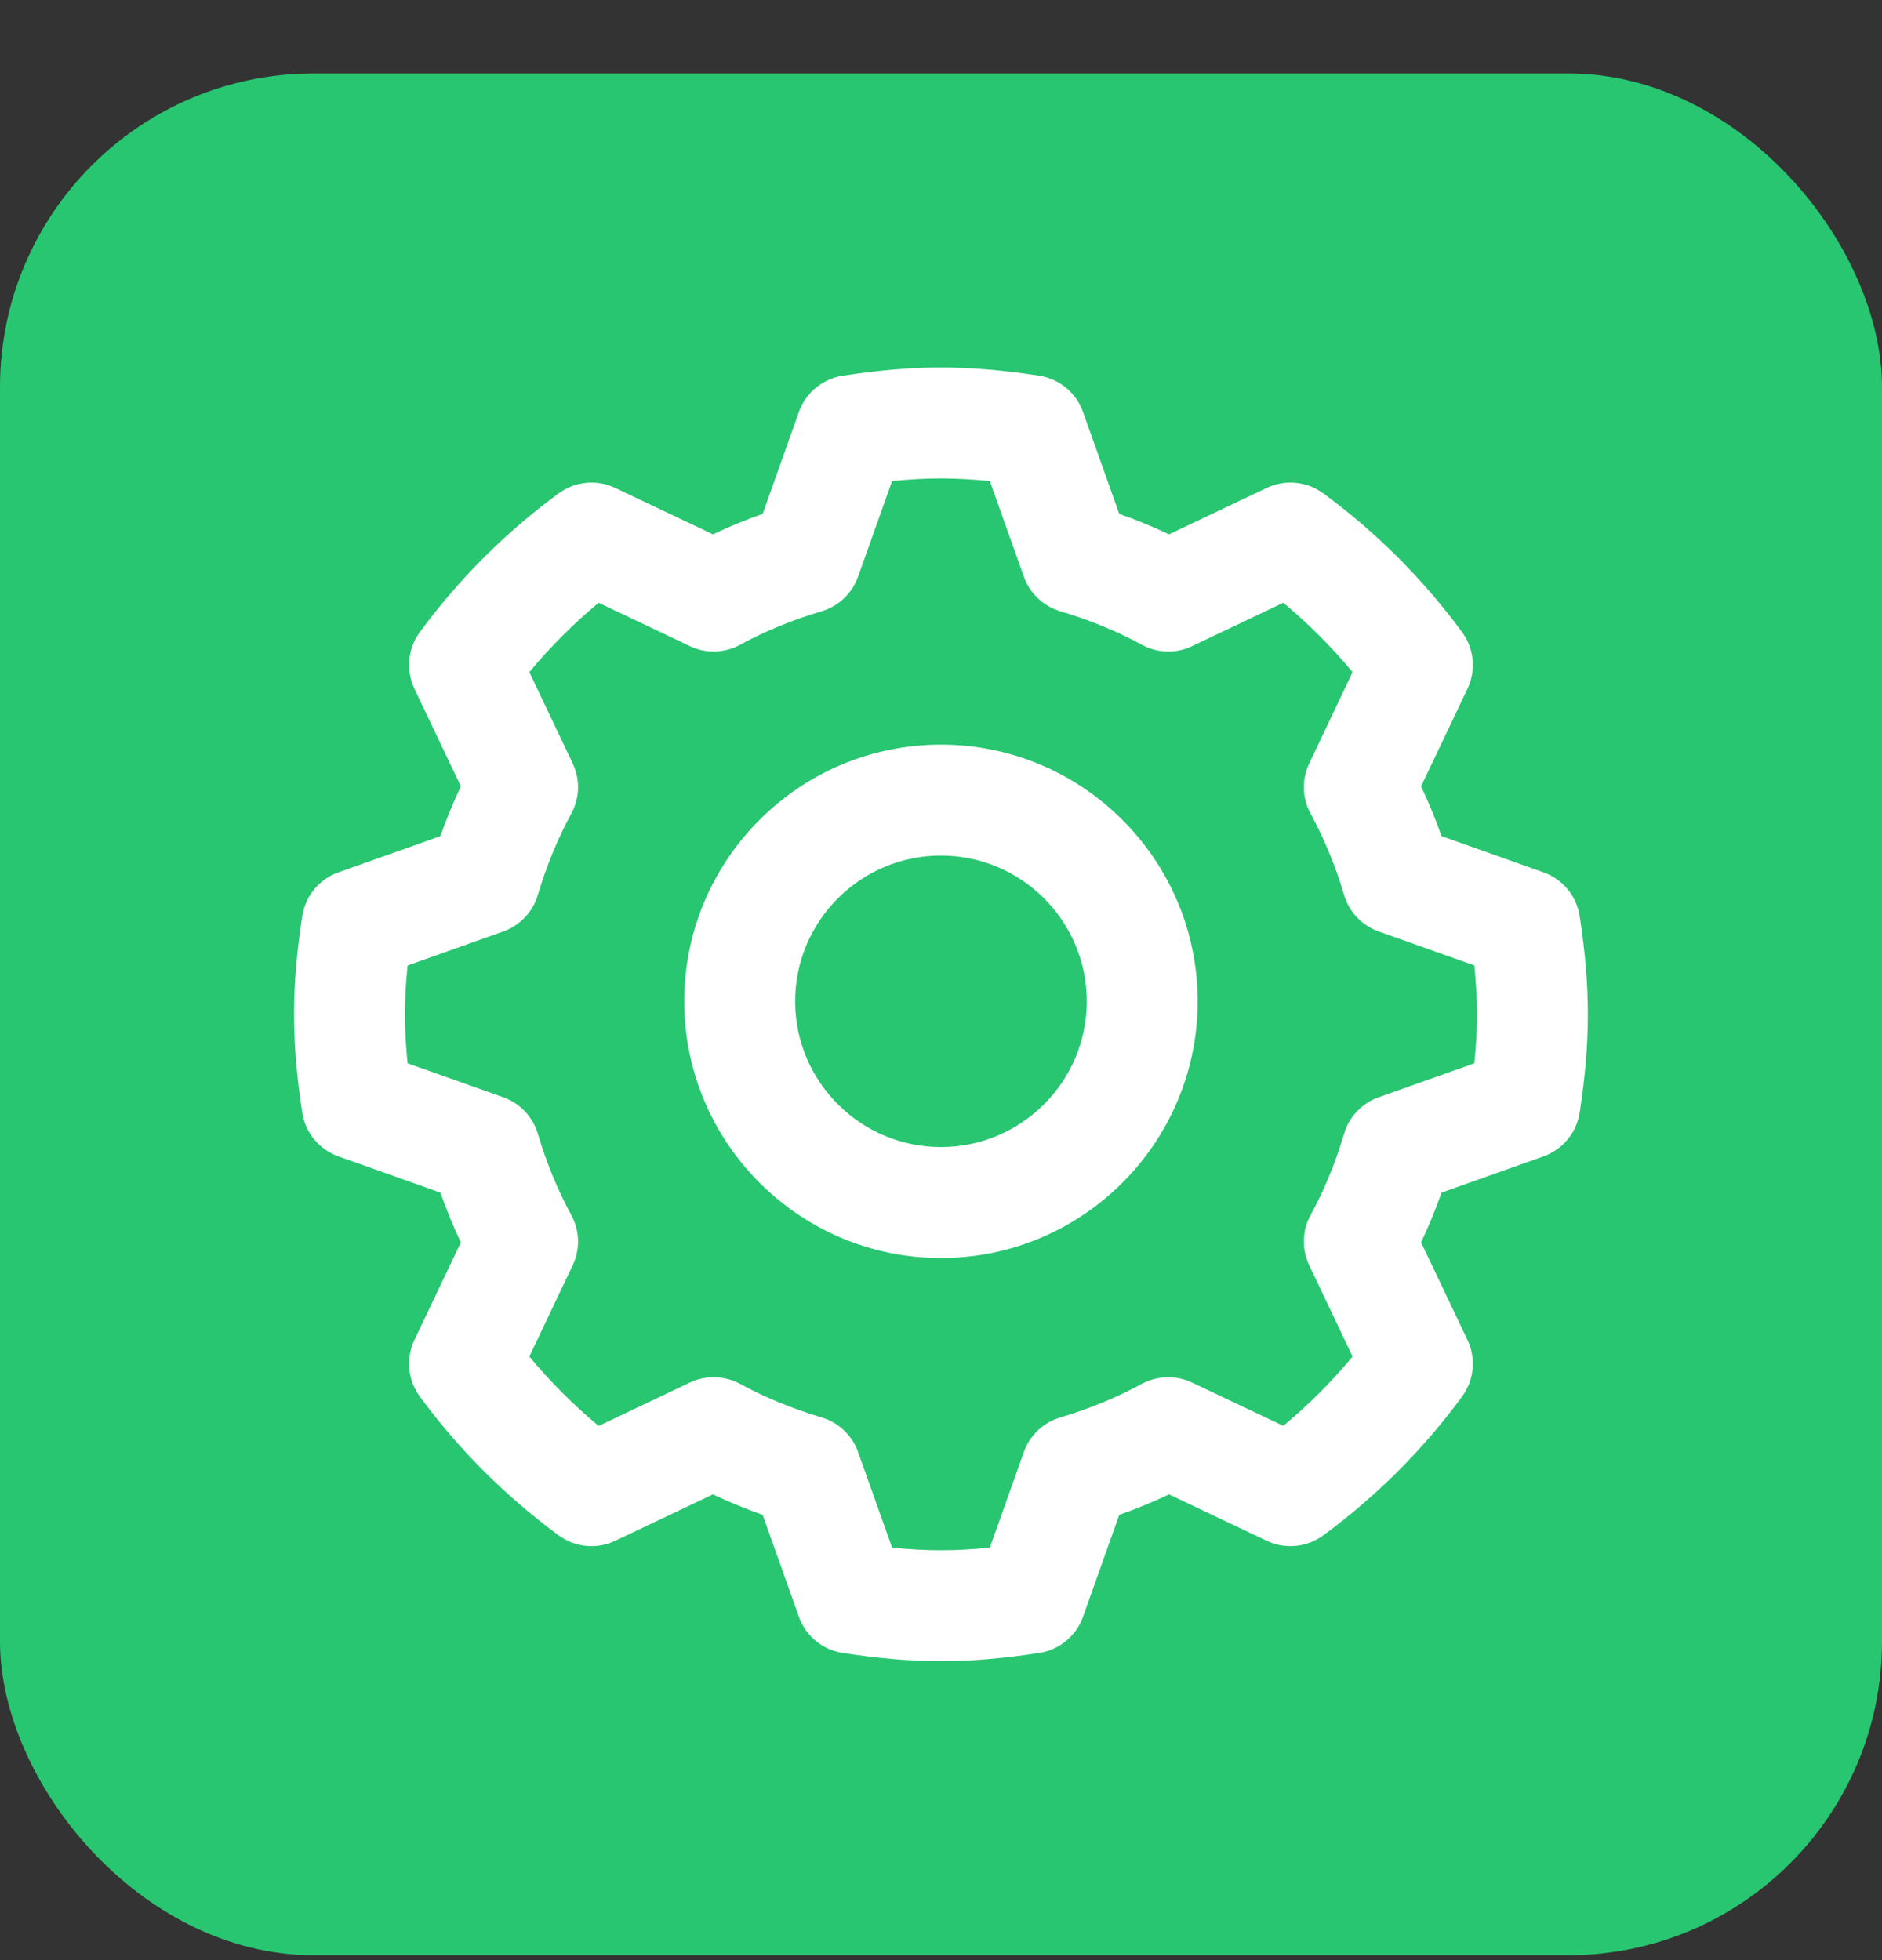
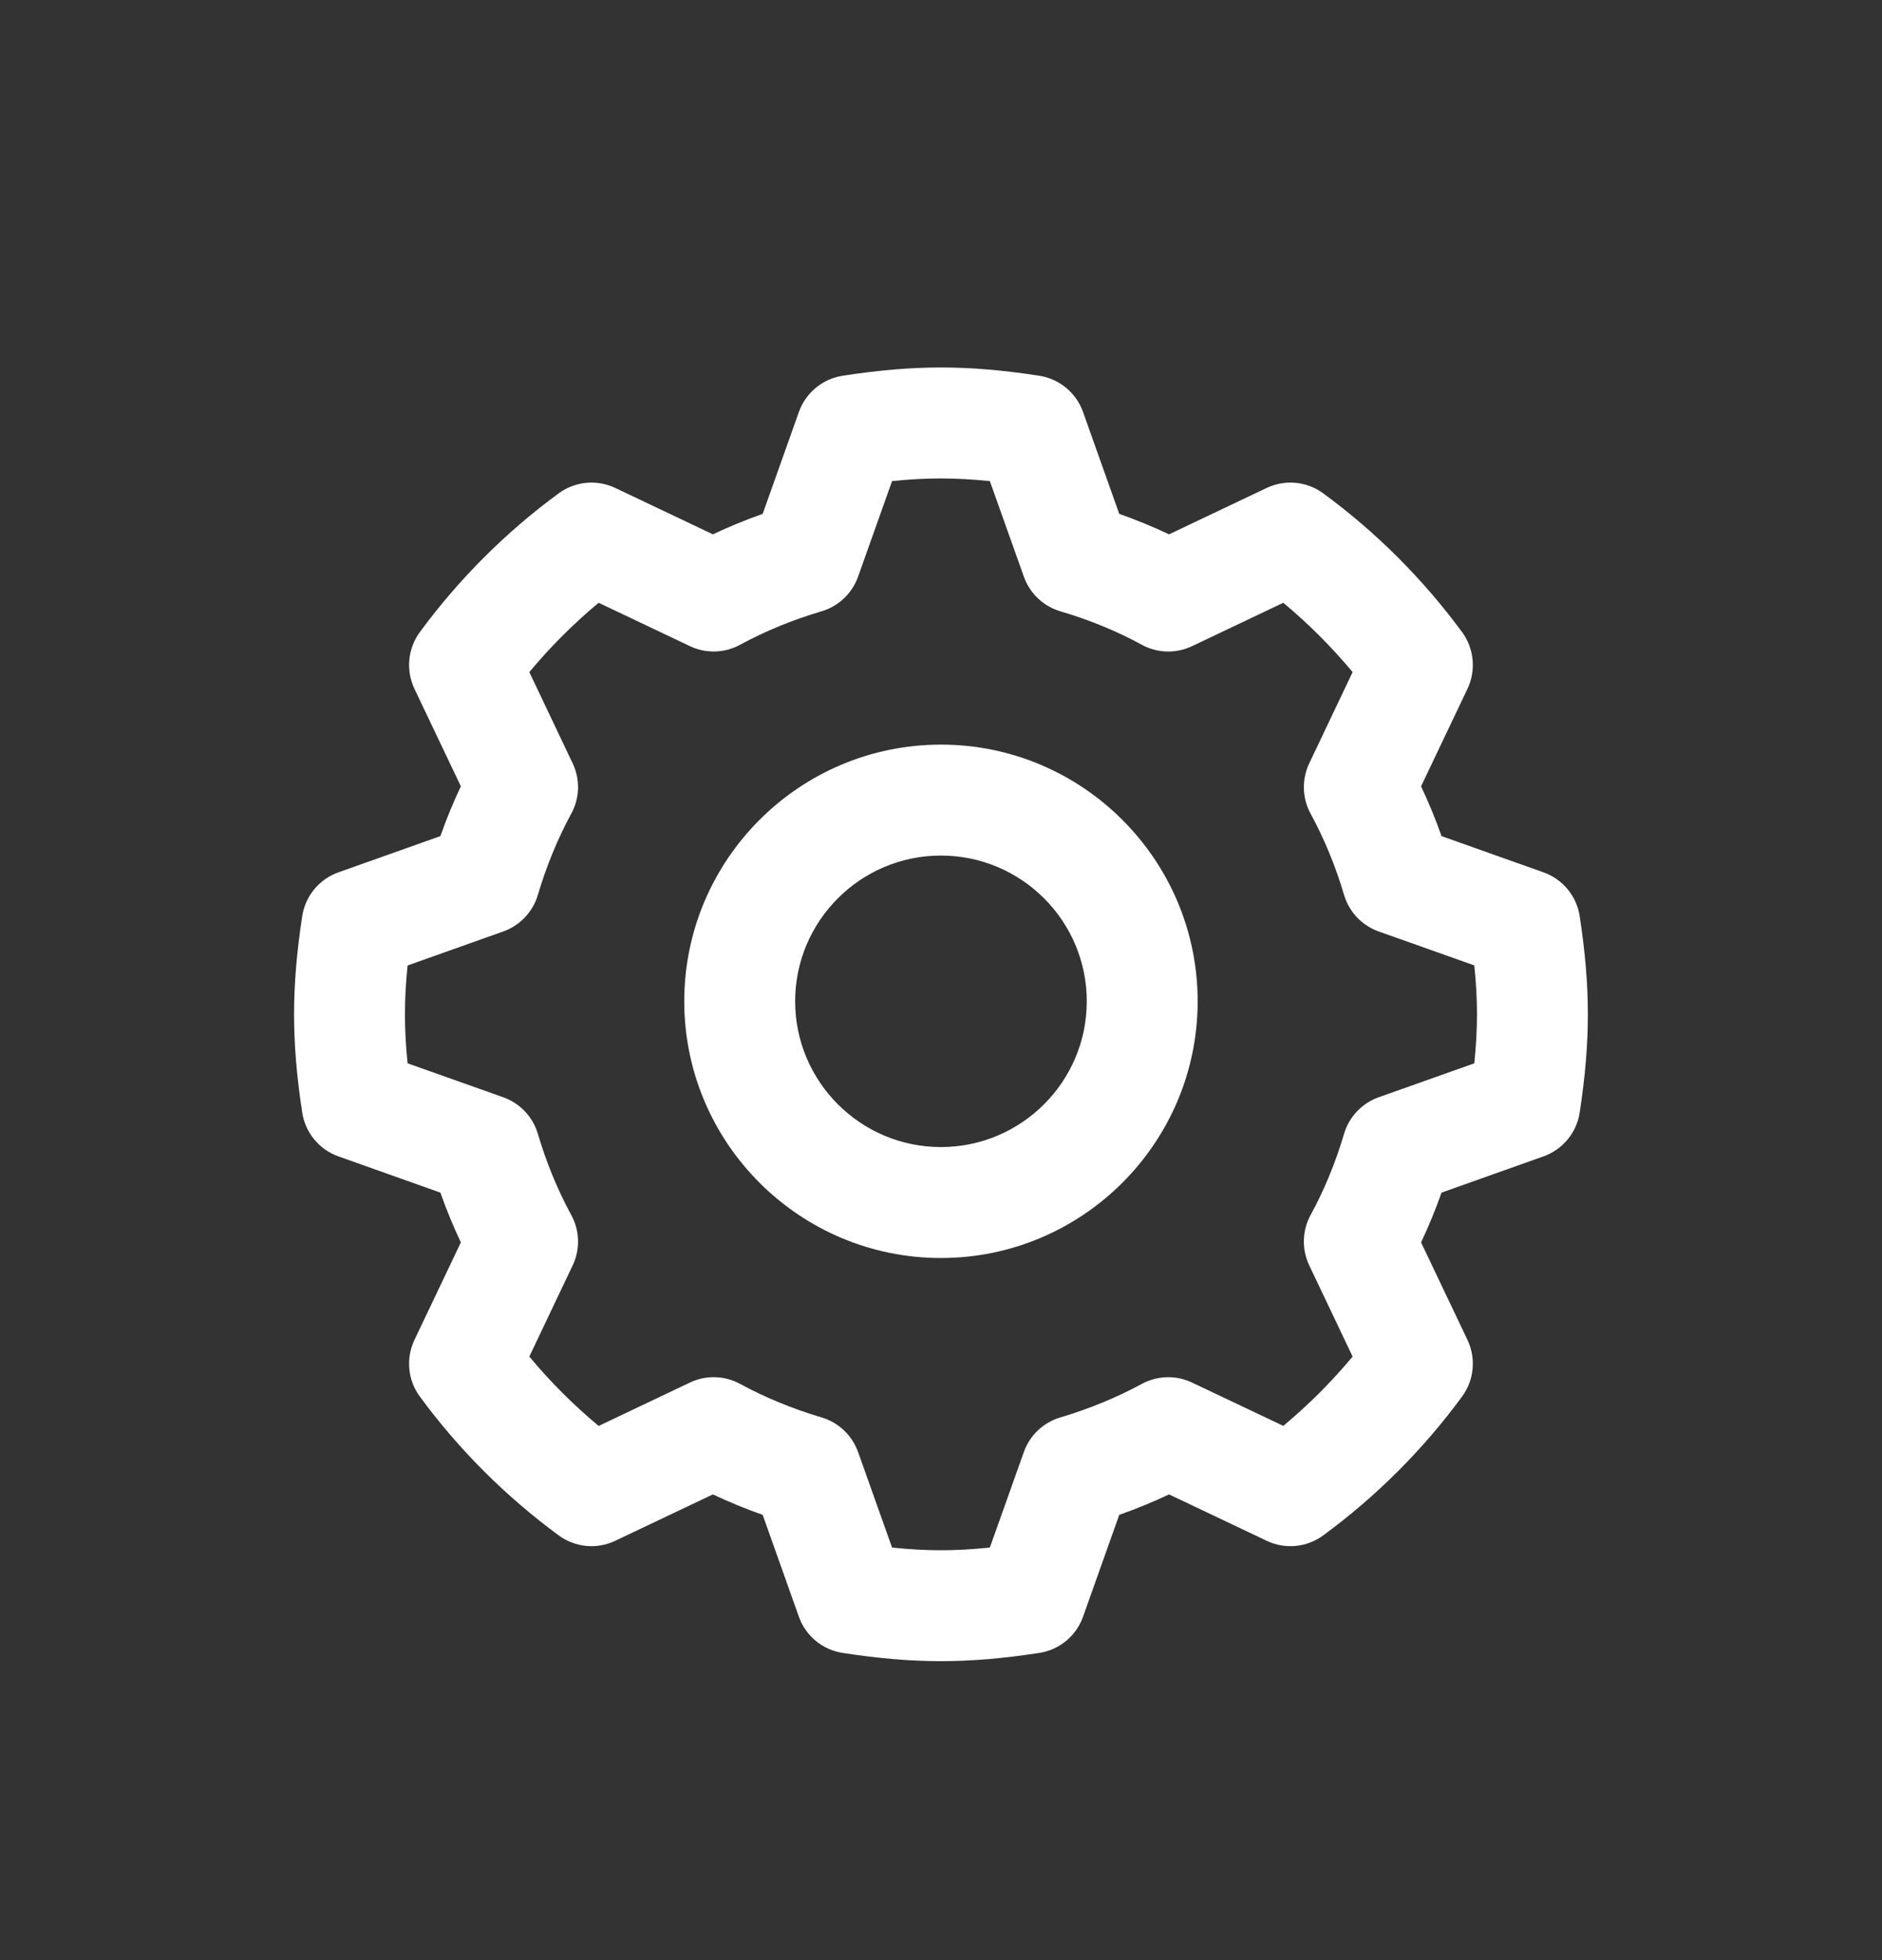
<svg xmlns="http://www.w3.org/2000/svg" width="24" height="25" viewBox="0 0 24 25" fill="none">
  <rect x="0" y="0" width="24" height="25" fill="#333333" stroke="none" />
-   <rect y="0.937" width="24" height="24" rx="4" fill="#28C671" />
  <path fill-rule="evenodd" clip-rule="evenodd" d="M19.683 11.126C19.928 11.213 20.106 11.428 20.145 11.686C20.216 12.152 20.249 12.549 20.249 12.937C20.249 13.325 20.216 13.723 20.145 14.189C20.106 14.447 19.928 14.662 19.683 14.749L18.383 15.211C18.306 15.429 18.219 15.641 18.122 15.846L18.714 17.09C18.825 17.325 18.799 17.603 18.645 17.812C18.148 18.489 17.552 19.085 16.874 19.583C16.664 19.737 16.387 19.764 16.152 19.651L14.908 19.06C14.703 19.157 14.491 19.244 14.273 19.321L13.811 20.621C13.724 20.866 13.509 21.043 13.252 21.082C12.795 21.153 12.385 21.187 11.999 21.187C11.614 21.187 11.204 21.153 10.747 21.082C10.49 21.043 10.275 20.866 10.188 20.621L9.726 19.321C9.508 19.244 9.296 19.157 9.091 19.06L7.847 19.651C7.612 19.764 7.335 19.737 7.125 19.583C6.448 19.085 5.852 18.49 5.354 17.812C5.2 17.603 5.174 17.325 5.285 17.09L5.877 15.846C5.78 15.641 5.693 15.429 5.616 15.211L4.316 14.749C4.071 14.662 3.893 14.447 3.854 14.189C3.783 13.723 3.75 13.325 3.75 12.937C3.75 12.549 3.783 12.152 3.854 11.686C3.893 11.428 4.071 11.213 4.316 11.126L5.616 10.664C5.693 10.446 5.78 10.234 5.877 10.029L5.285 8.785C5.174 8.55 5.2 8.272 5.354 8.062C5.853 7.384 6.449 6.788 7.125 6.292C7.335 6.138 7.612 6.112 7.847 6.224L9.091 6.815C9.296 6.718 9.508 6.631 9.726 6.554L10.188 5.254C10.275 5.009 10.49 4.832 10.747 4.792C11.662 4.652 12.338 4.652 13.252 4.792C13.509 4.832 13.724 5.009 13.811 5.254L14.273 6.554C14.491 6.631 14.703 6.718 14.908 6.815L16.152 6.224C16.387 6.112 16.664 6.138 16.874 6.292C17.55 6.788 18.146 7.384 18.645 8.062C18.799 8.272 18.825 8.55 18.714 8.785L18.122 10.029C18.219 10.234 18.306 10.446 18.383 10.664L19.683 11.126ZM17.581 13.995L18.801 13.562C18.824 13.34 18.835 13.135 18.835 12.937C18.835 12.739 18.824 12.535 18.801 12.313L17.581 11.88C17.368 11.804 17.204 11.631 17.14 11.414C17.031 11.046 16.888 10.698 16.713 10.377C16.605 10.179 16.599 9.94 16.696 9.736L17.249 8.572C16.981 8.251 16.686 7.955 16.365 7.688L15.202 8.241C14.997 8.339 14.759 8.332 14.56 8.223C14.241 8.049 13.892 7.906 13.523 7.797C13.306 7.733 13.133 7.569 13.057 7.356L12.623 6.136C12.177 6.091 11.814 6.091 11.376 6.136L10.942 7.356C10.866 7.569 10.693 7.733 10.476 7.797C10.107 7.906 9.759 8.049 9.439 8.223C9.241 8.331 9.001 8.339 8.798 8.241L7.634 7.688C7.313 7.955 7.018 8.251 6.75 8.572L7.303 9.736C7.4 9.94 7.394 10.179 7.285 10.377C7.112 10.697 6.968 11.046 6.859 11.414C6.795 11.631 6.631 11.804 6.418 11.88L5.198 12.314C5.175 12.535 5.164 12.739 5.164 12.937C5.164 13.135 5.175 13.34 5.198 13.562L6.418 13.995C6.631 14.071 6.795 14.244 6.859 14.461C6.968 14.83 7.112 15.179 7.285 15.497C7.394 15.696 7.4 15.935 7.303 16.139L6.75 17.302C7.018 17.624 7.313 17.919 7.634 18.187L8.797 17.634C9.001 17.536 9.24 17.543 9.439 17.651C9.758 17.825 10.107 17.968 10.476 18.078C10.693 18.142 10.866 18.306 10.942 18.518L11.376 19.738C11.818 19.784 12.181 19.784 12.623 19.738L13.057 18.518C13.133 18.305 13.306 18.142 13.523 18.078C13.892 17.968 14.24 17.825 14.56 17.651C14.759 17.544 14.997 17.536 15.202 17.634L16.365 18.186C16.686 17.919 16.982 17.623 17.249 17.302L16.696 16.139C16.599 15.935 16.605 15.696 16.713 15.497C16.888 15.178 17.031 14.829 17.14 14.461C17.204 14.244 17.368 14.071 17.581 13.995ZM8.726 12.771C8.726 10.966 10.194 9.497 11.999 9.497C13.805 9.497 15.273 10.966 15.273 12.771C15.273 14.576 13.805 16.045 11.999 16.045C10.194 16.045 8.726 14.576 8.726 12.771ZM10.14 12.771C10.14 13.796 10.974 14.63 11.999 14.63C13.025 14.63 13.859 13.796 13.859 12.771C13.859 11.746 13.025 10.912 11.999 10.912C10.974 10.912 10.14 11.746 10.14 12.771Z" fill="white" />
</svg>